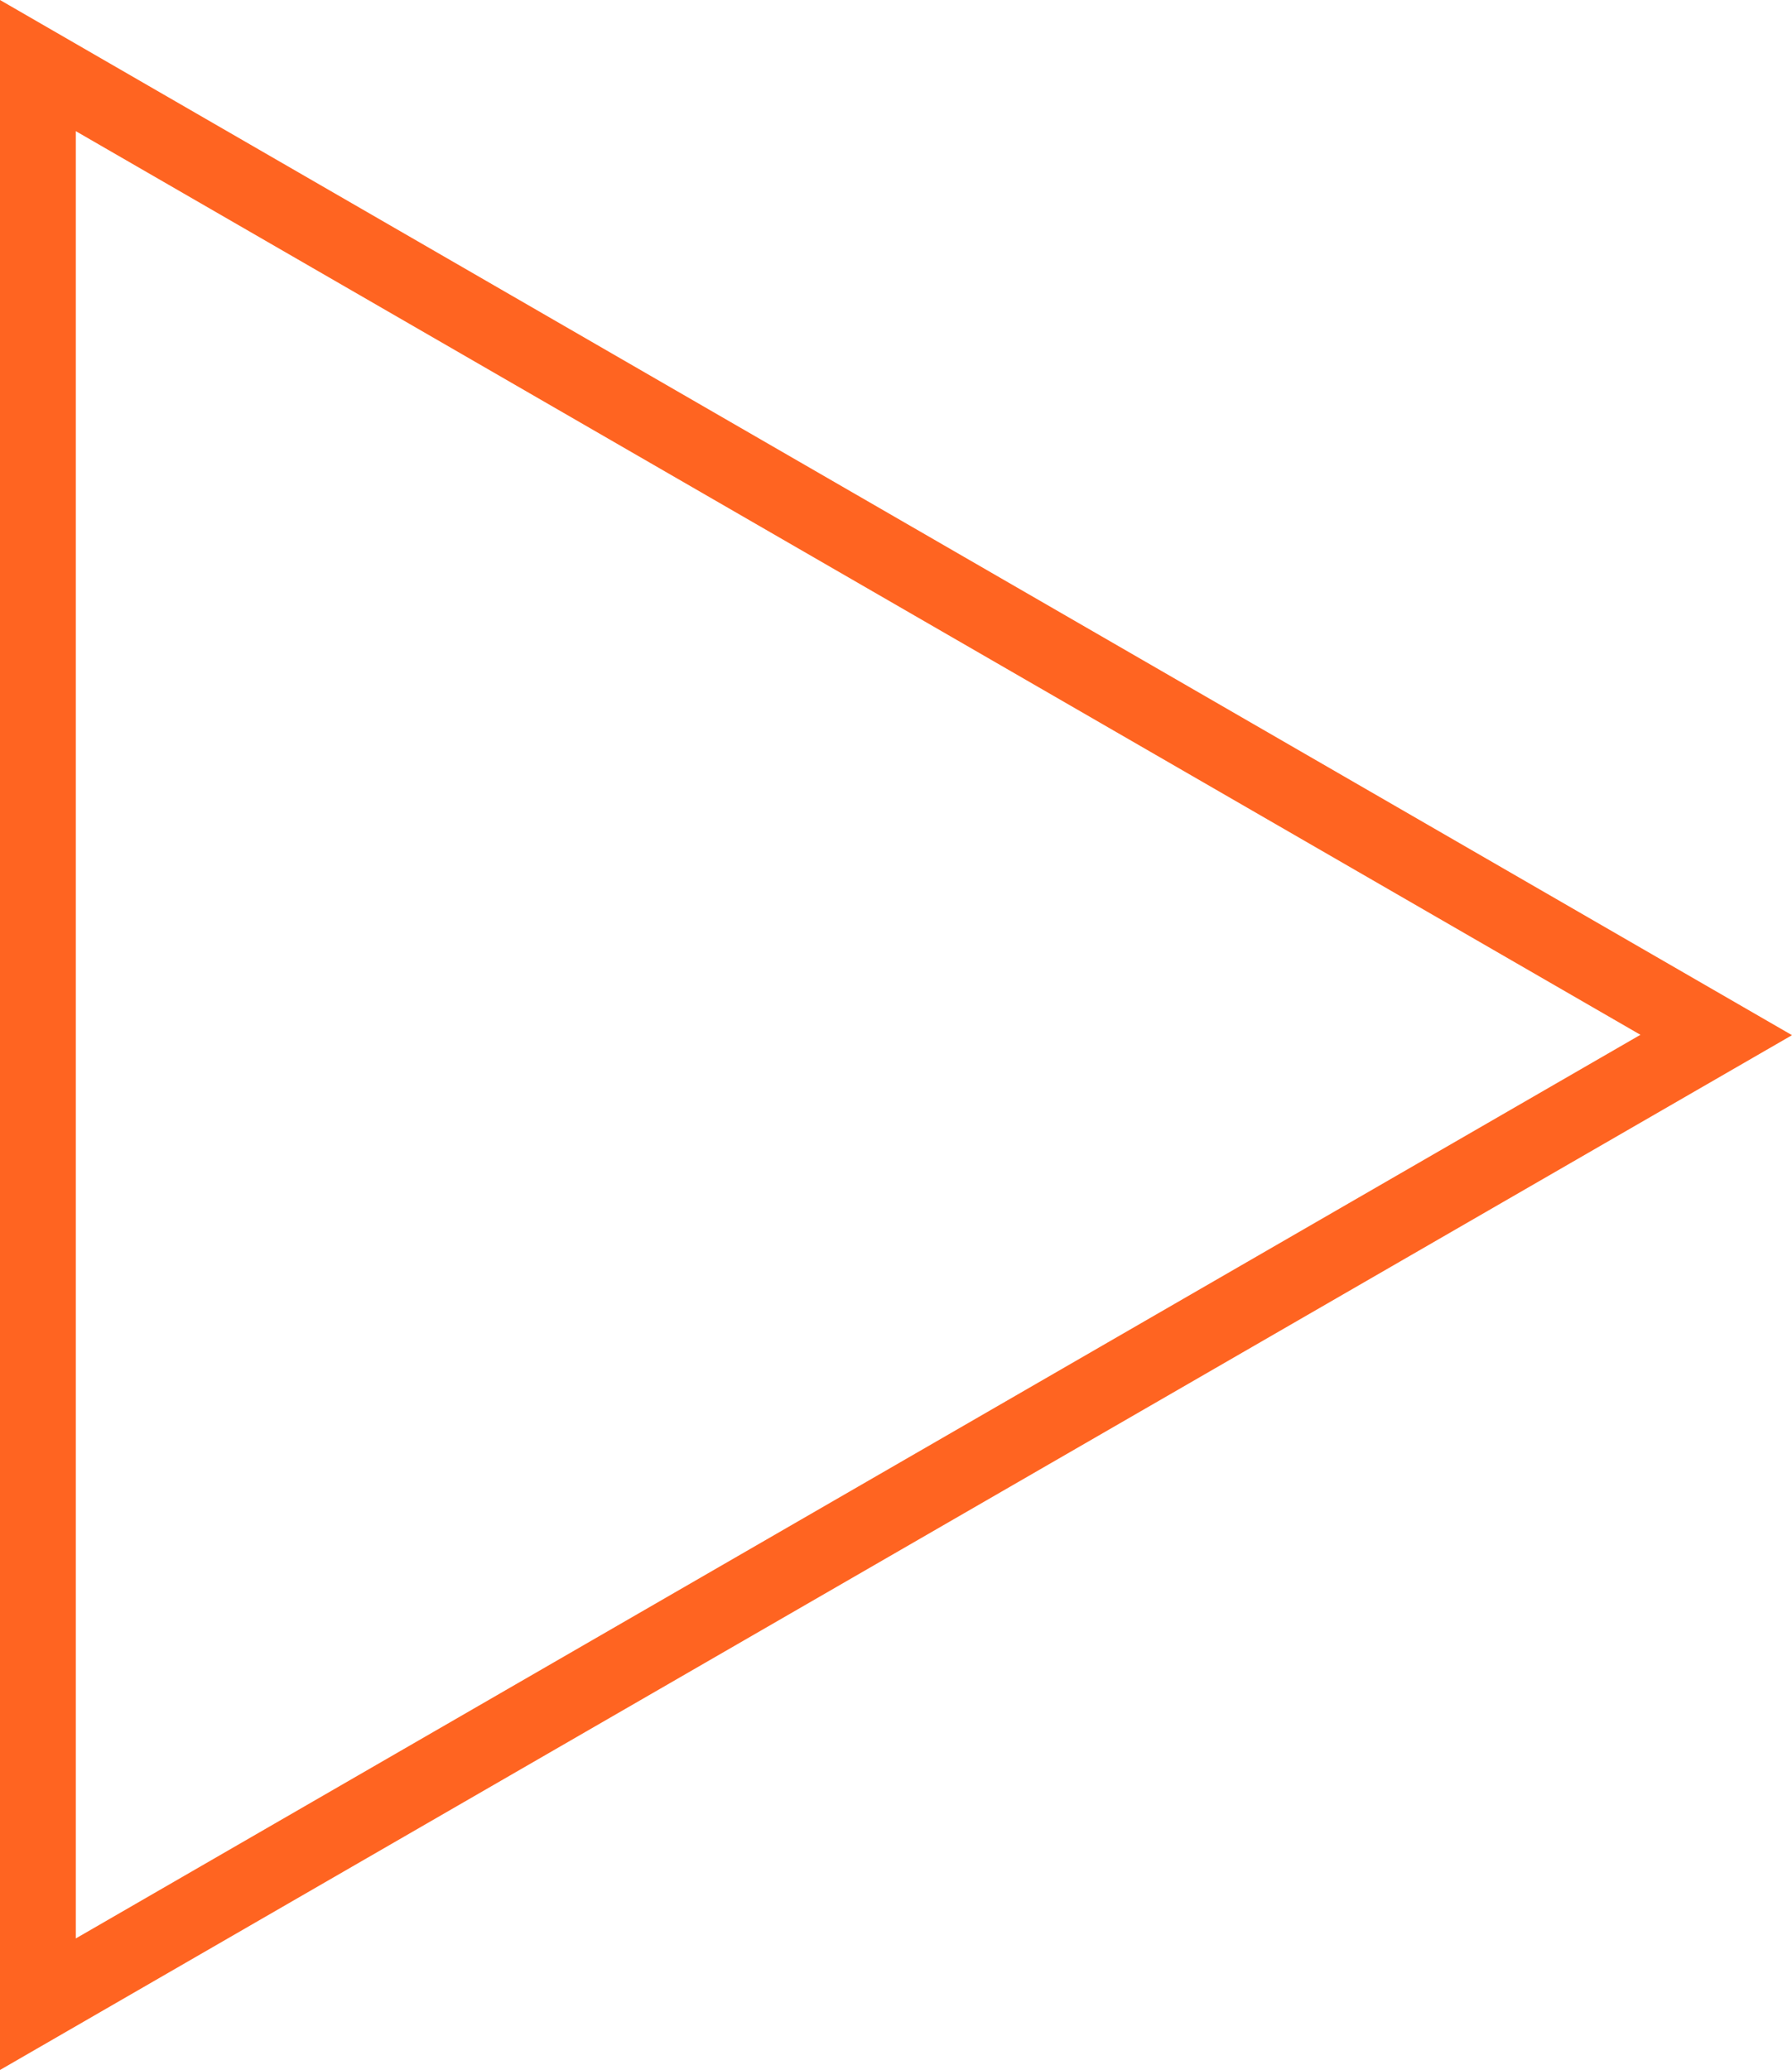
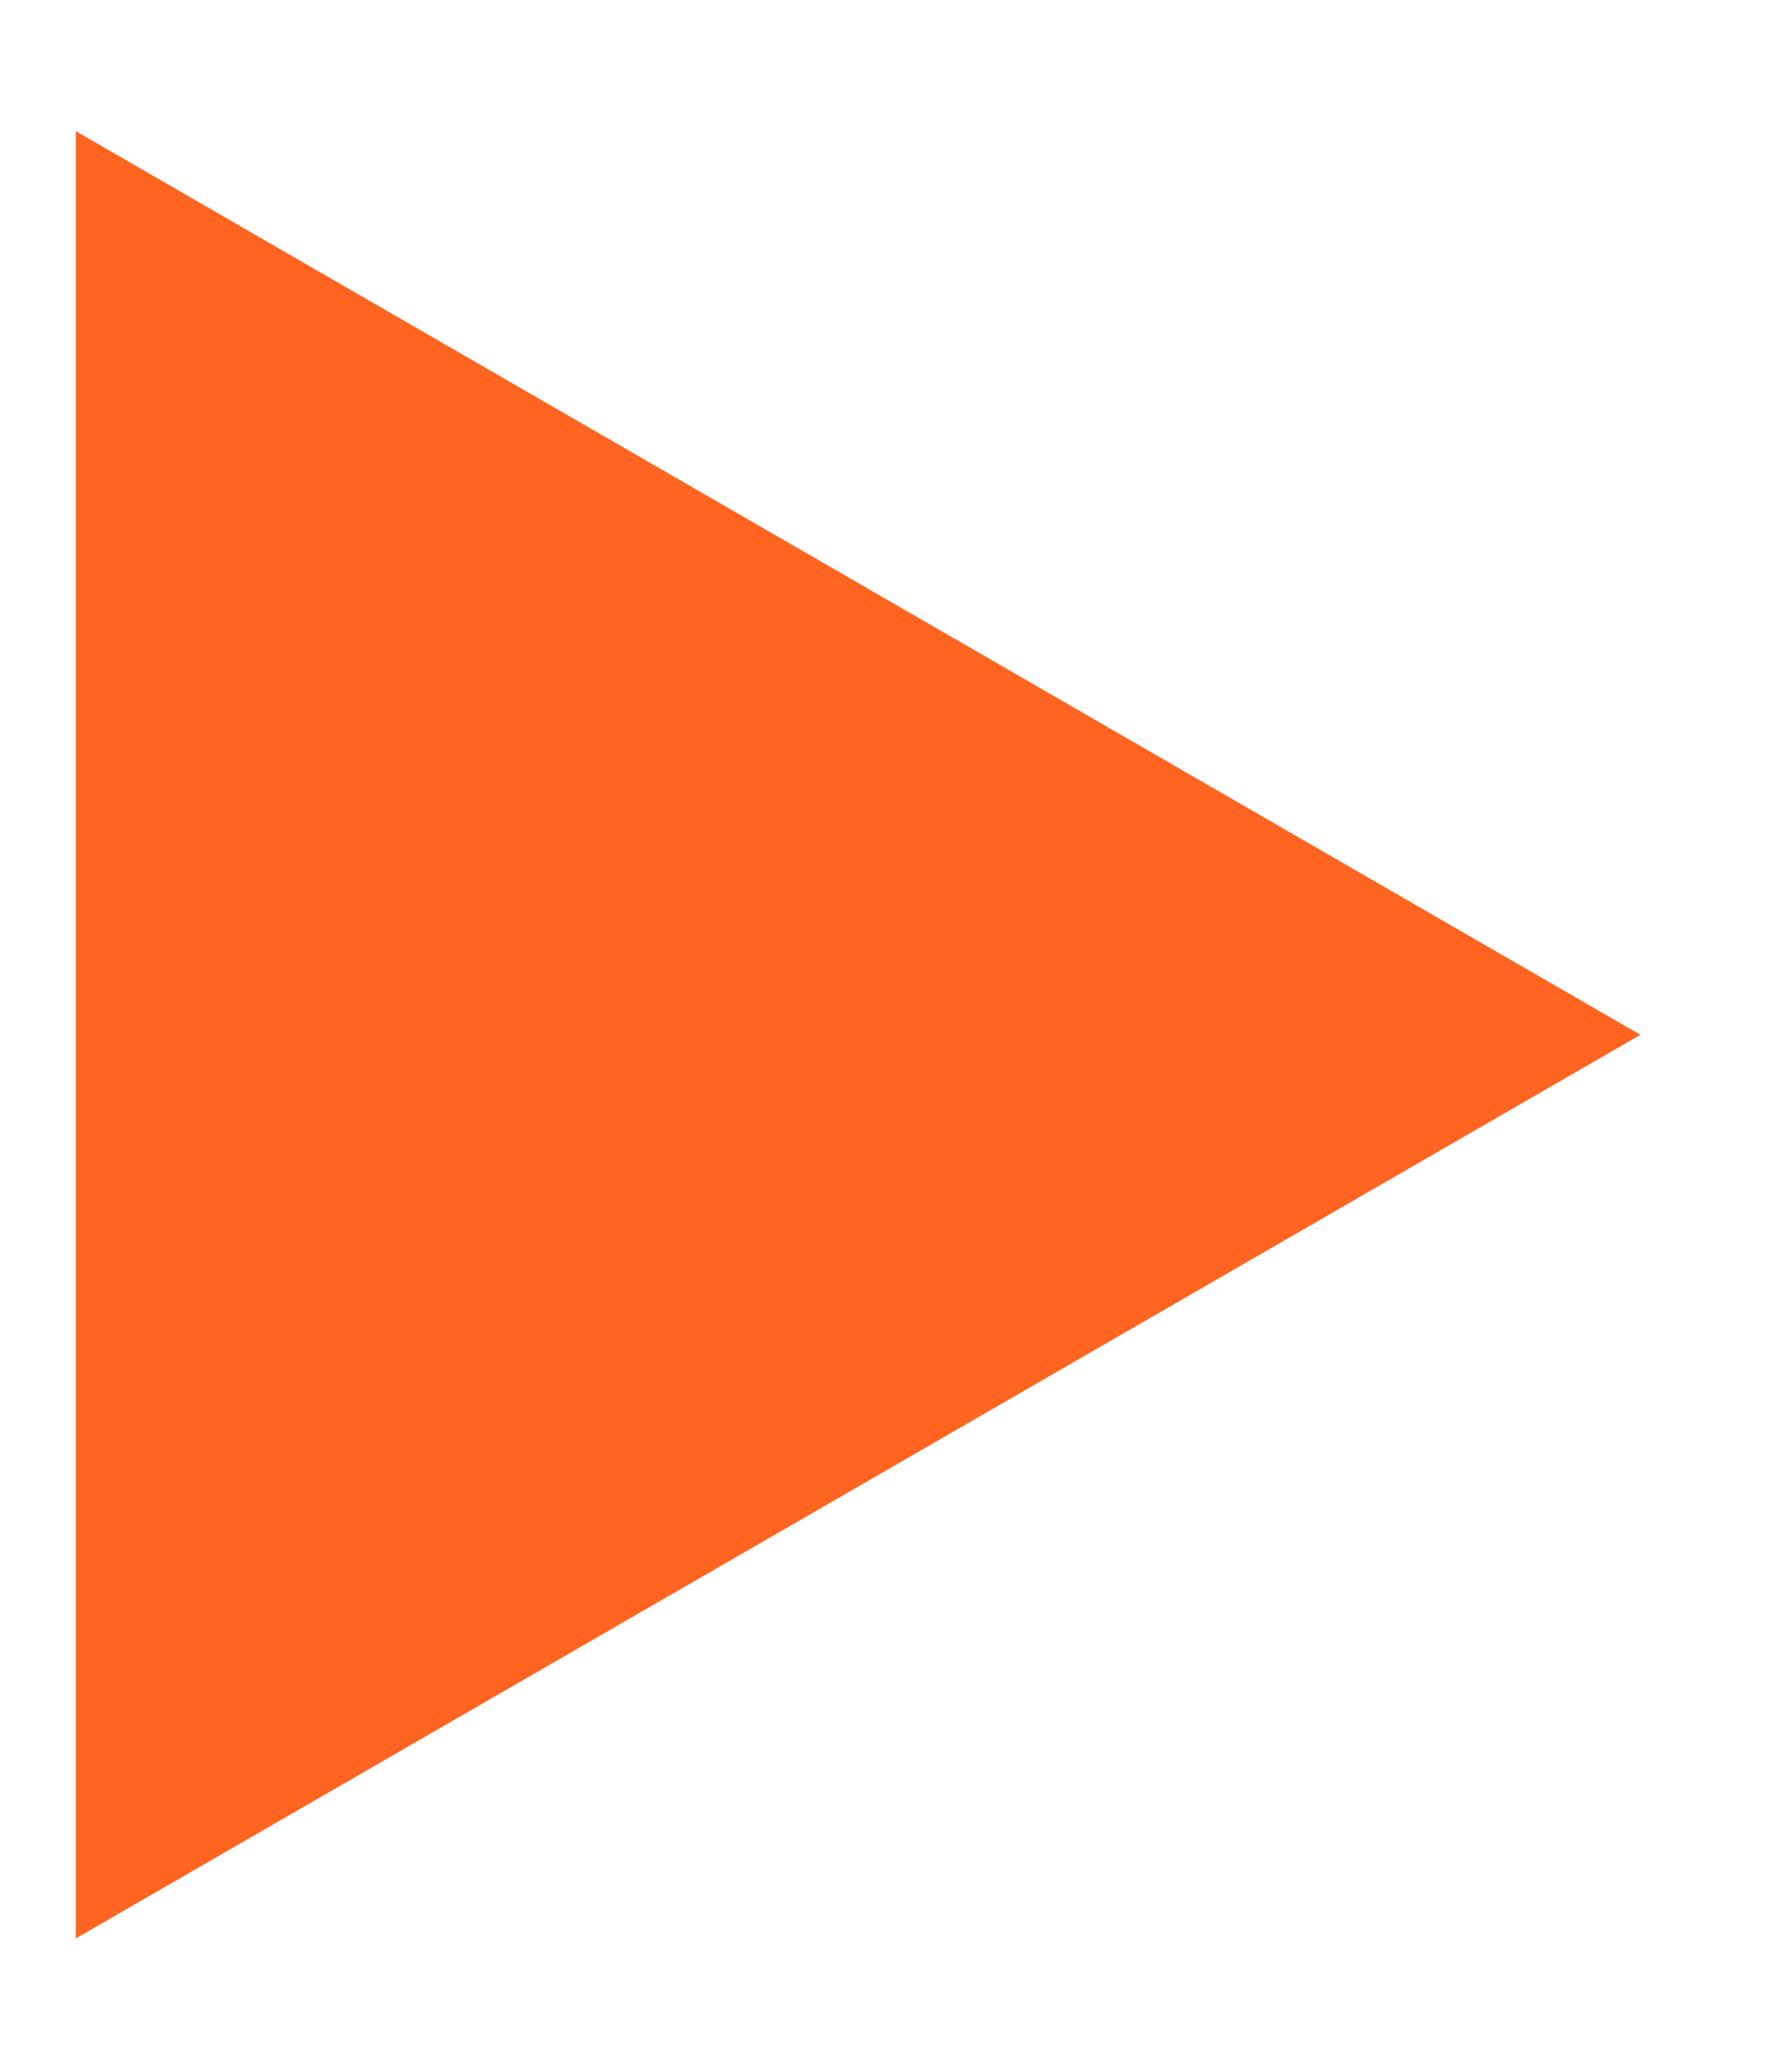
<svg xmlns="http://www.w3.org/2000/svg" id="play" data-name="Calque 1" viewBox="0 0 47.29 54.61">
  <defs>
    <style>
      .cls-1 {
        fill: #ff6421;
        stroke-width: 0px;
      }
    </style>
  </defs>
-   <path class="cls-1" d="M2,3.46l41.29,23.84L2,51.14V3.46M0,0v54.61l47.29-27.3L0,0h0Z" />
+   <path class="cls-1" d="M2,3.46l41.29,23.84L2,51.14V3.46M0,0v54.61L0,0h0Z" />
</svg>